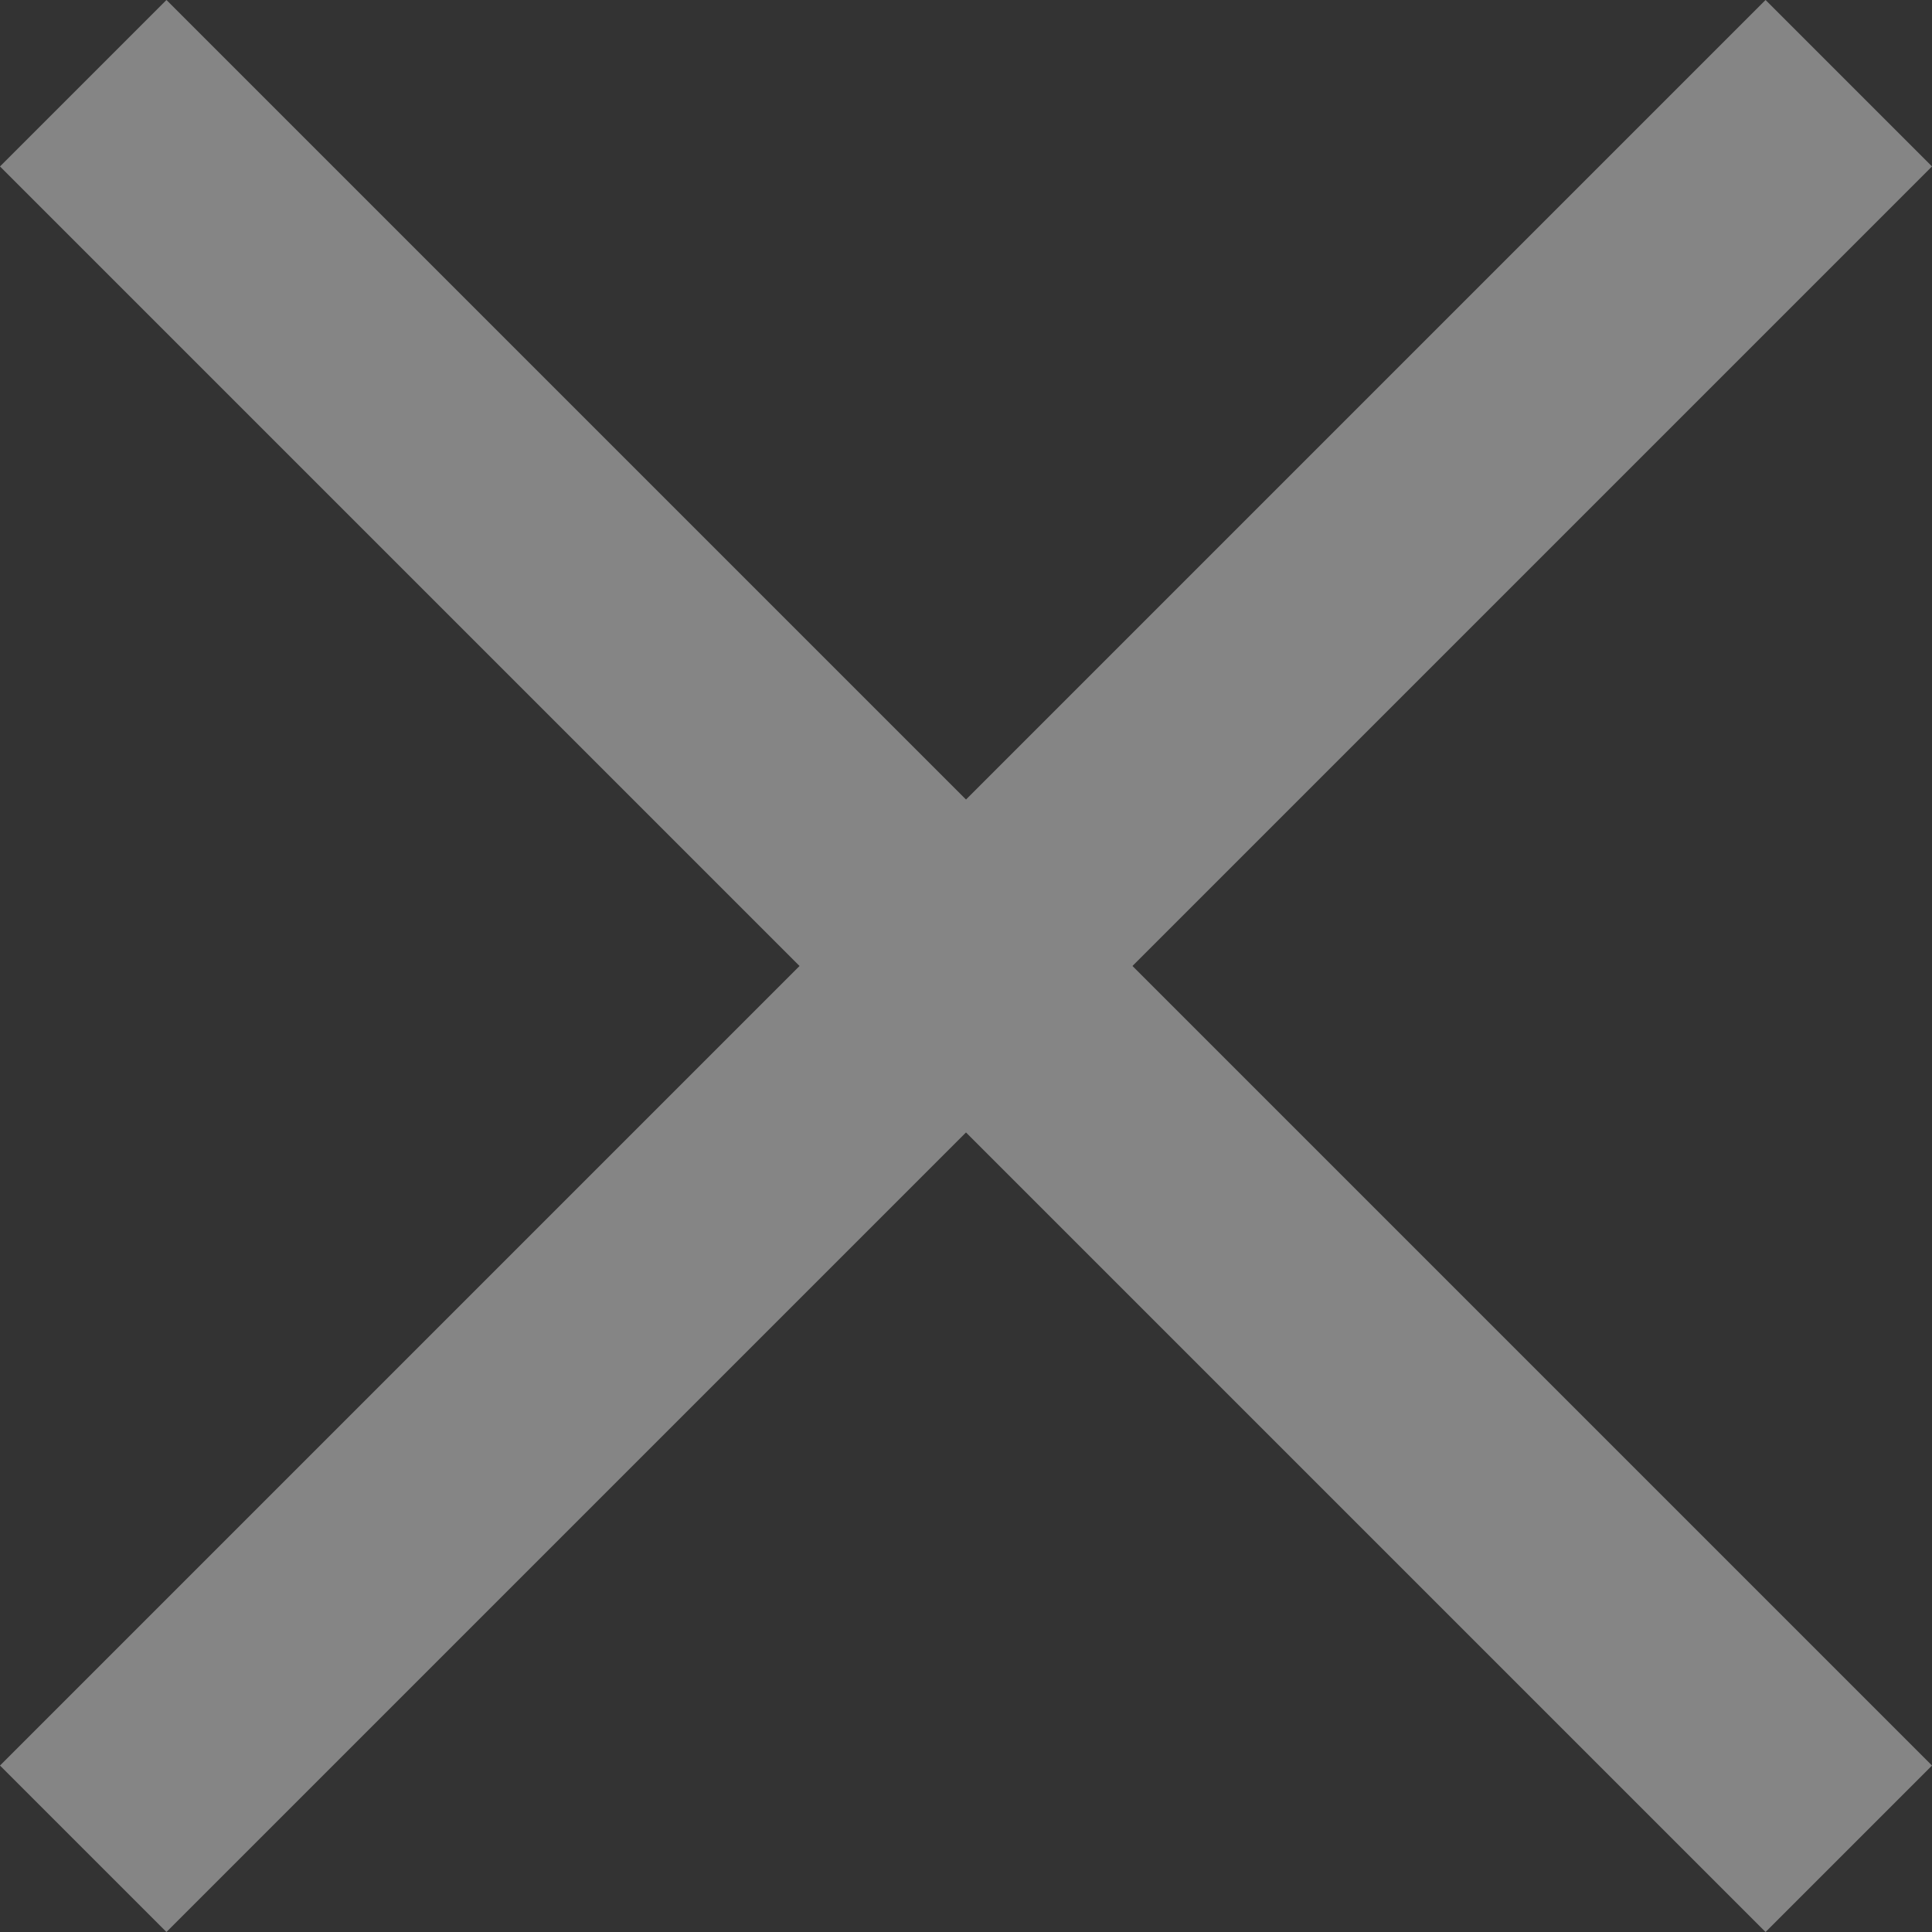
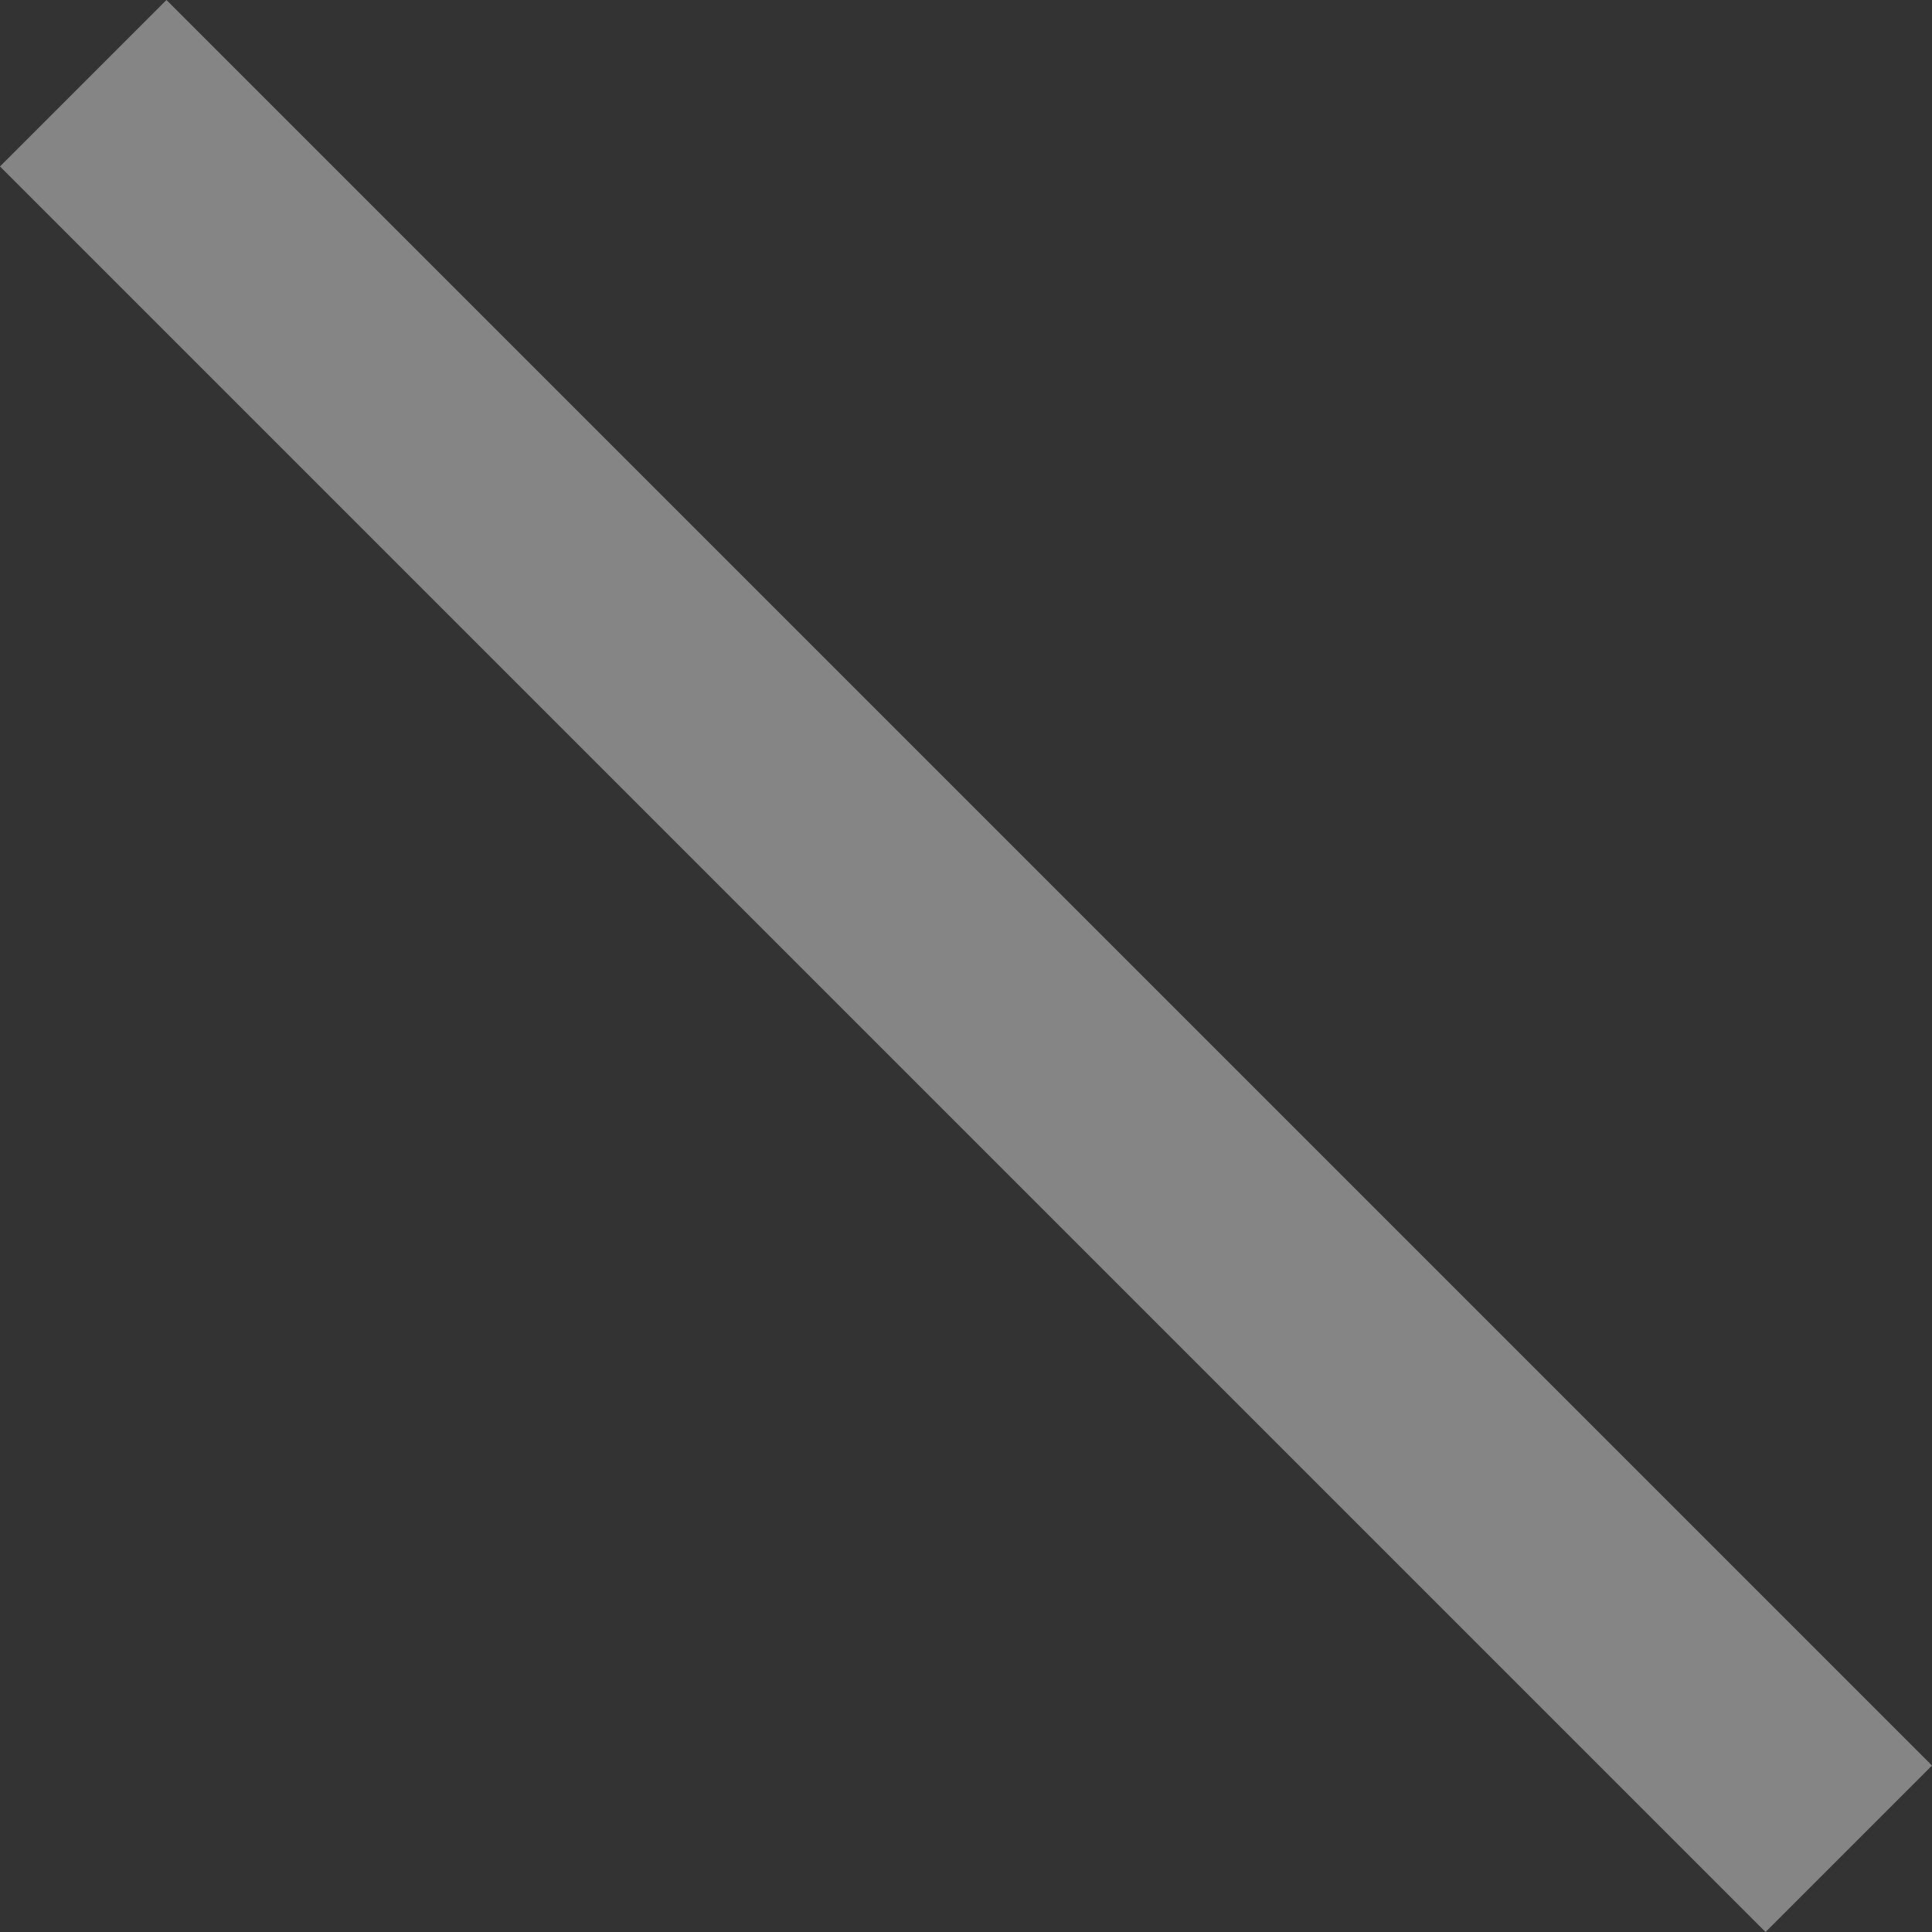
<svg xmlns="http://www.w3.org/2000/svg" width="16.414" height="16.414">
  <rect width="100%" height="100%" fill="#333333" stroke="none" />
  <defs>
    <style>
            .cls-2{fill:none;stroke:#fff;stroke-width:2px}
        </style>
  </defs>
  <g id="icon-close" transform="translate(-1502.793 57.207)" style="opacity:.4">
-     <path id="Line_1" data-name="Line 1" class="cls-2" transform="translate(1503.5 -56.5)" d="M15 0 0 15" />
    <path id="Line_2" data-name="Line 2" class="cls-2" transform="translate(1503.5 -56.5)" d="M15 15 0 0" />
  </g>
</svg>